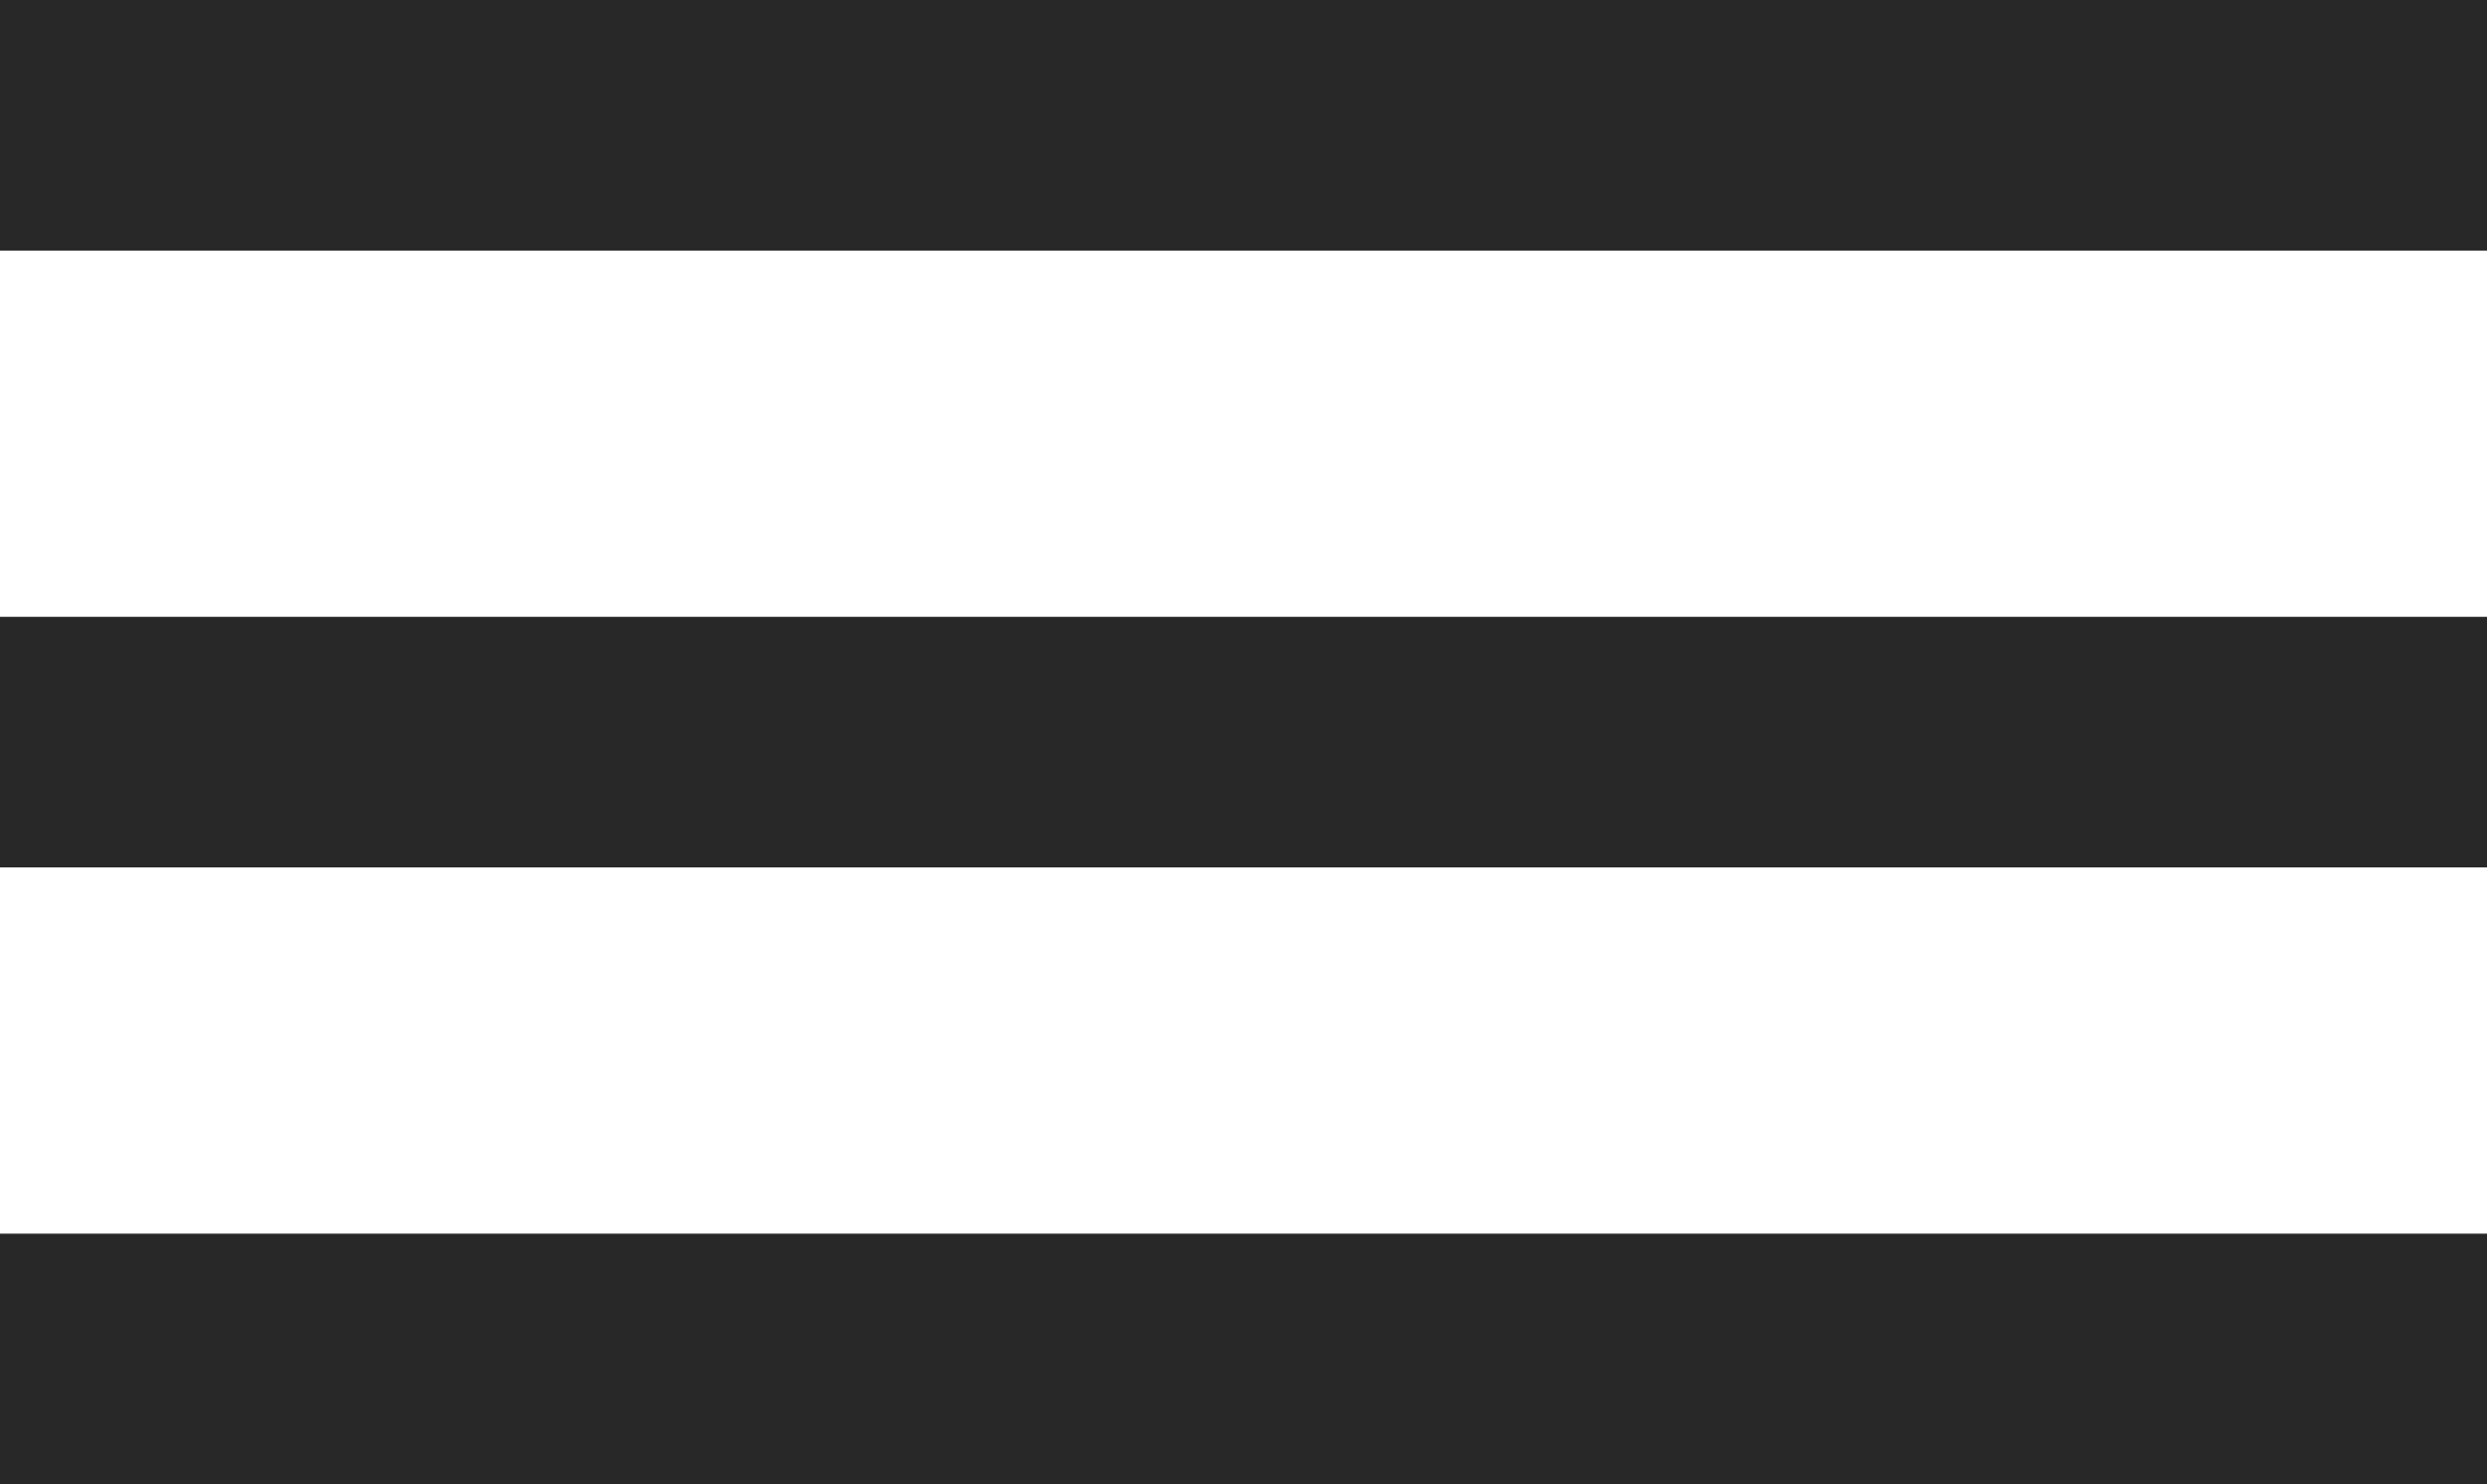
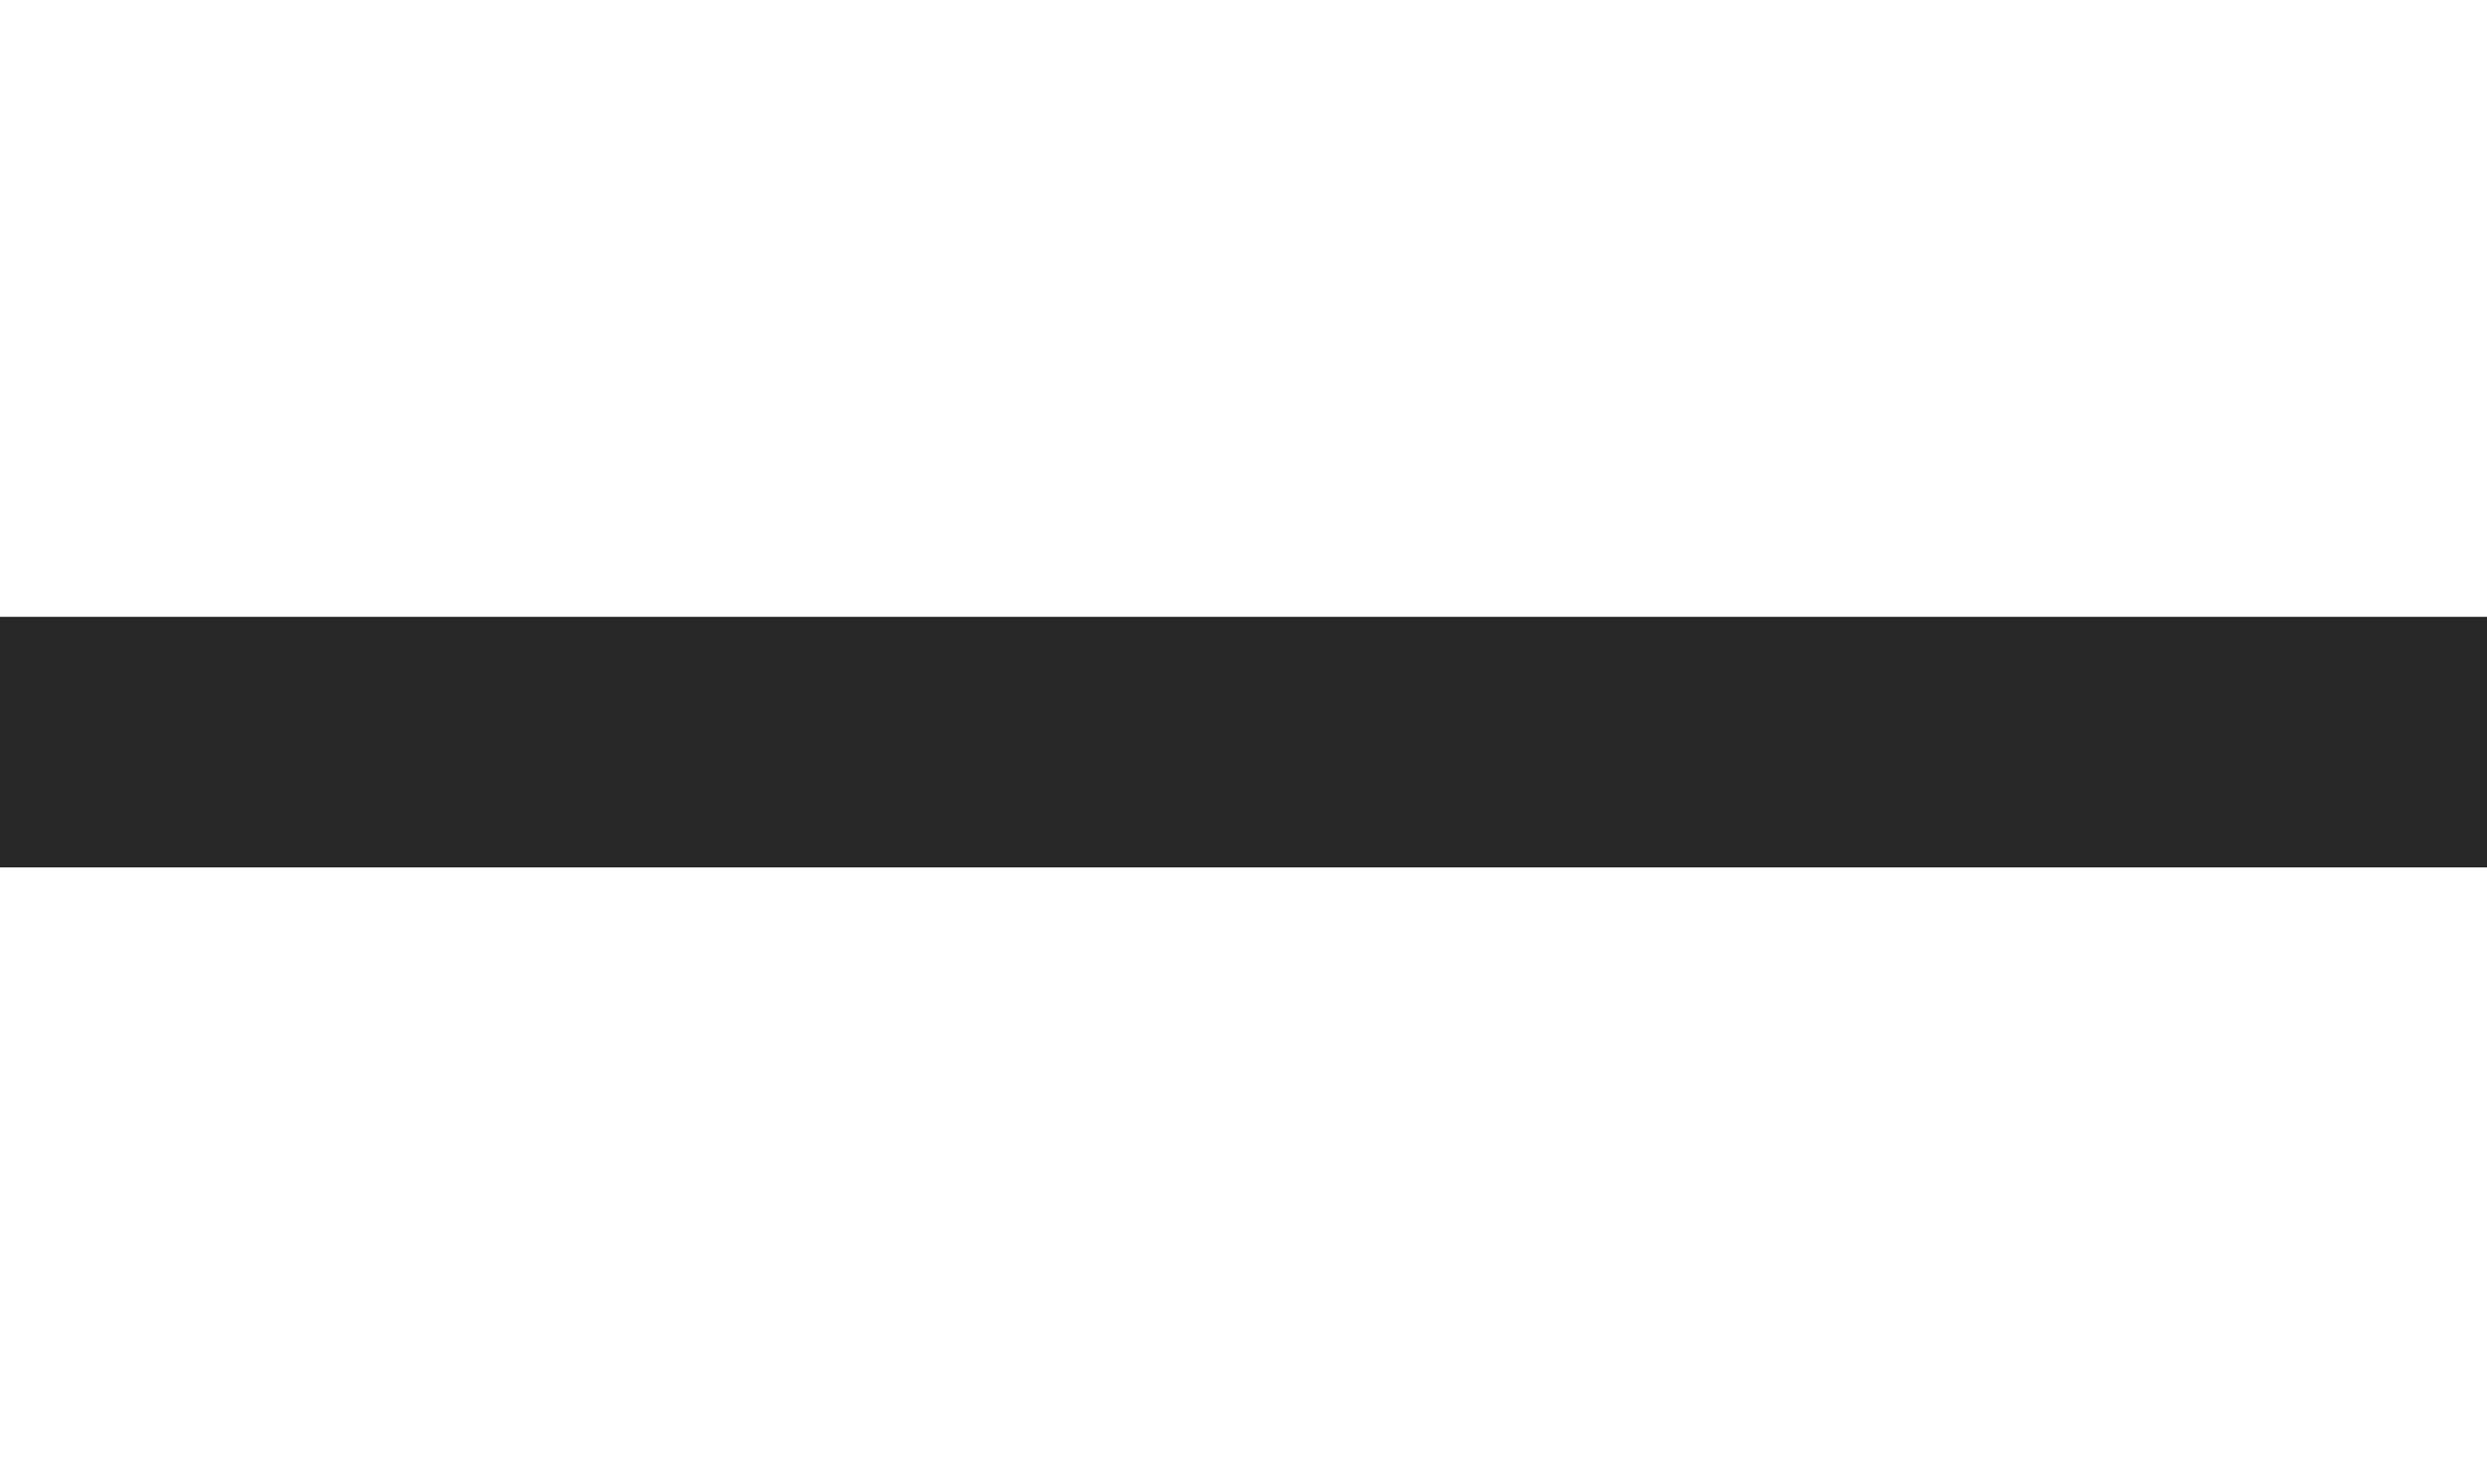
<svg xmlns="http://www.w3.org/2000/svg" width="387" height="231" viewBox="0 0 387 231" fill="none">
-   <rect width="387" height="39" fill="#282828" />
  <rect y="96" width="387" height="39" fill="#282828" />
-   <rect y="192" width="387" height="39" fill="#282828" />
</svg>